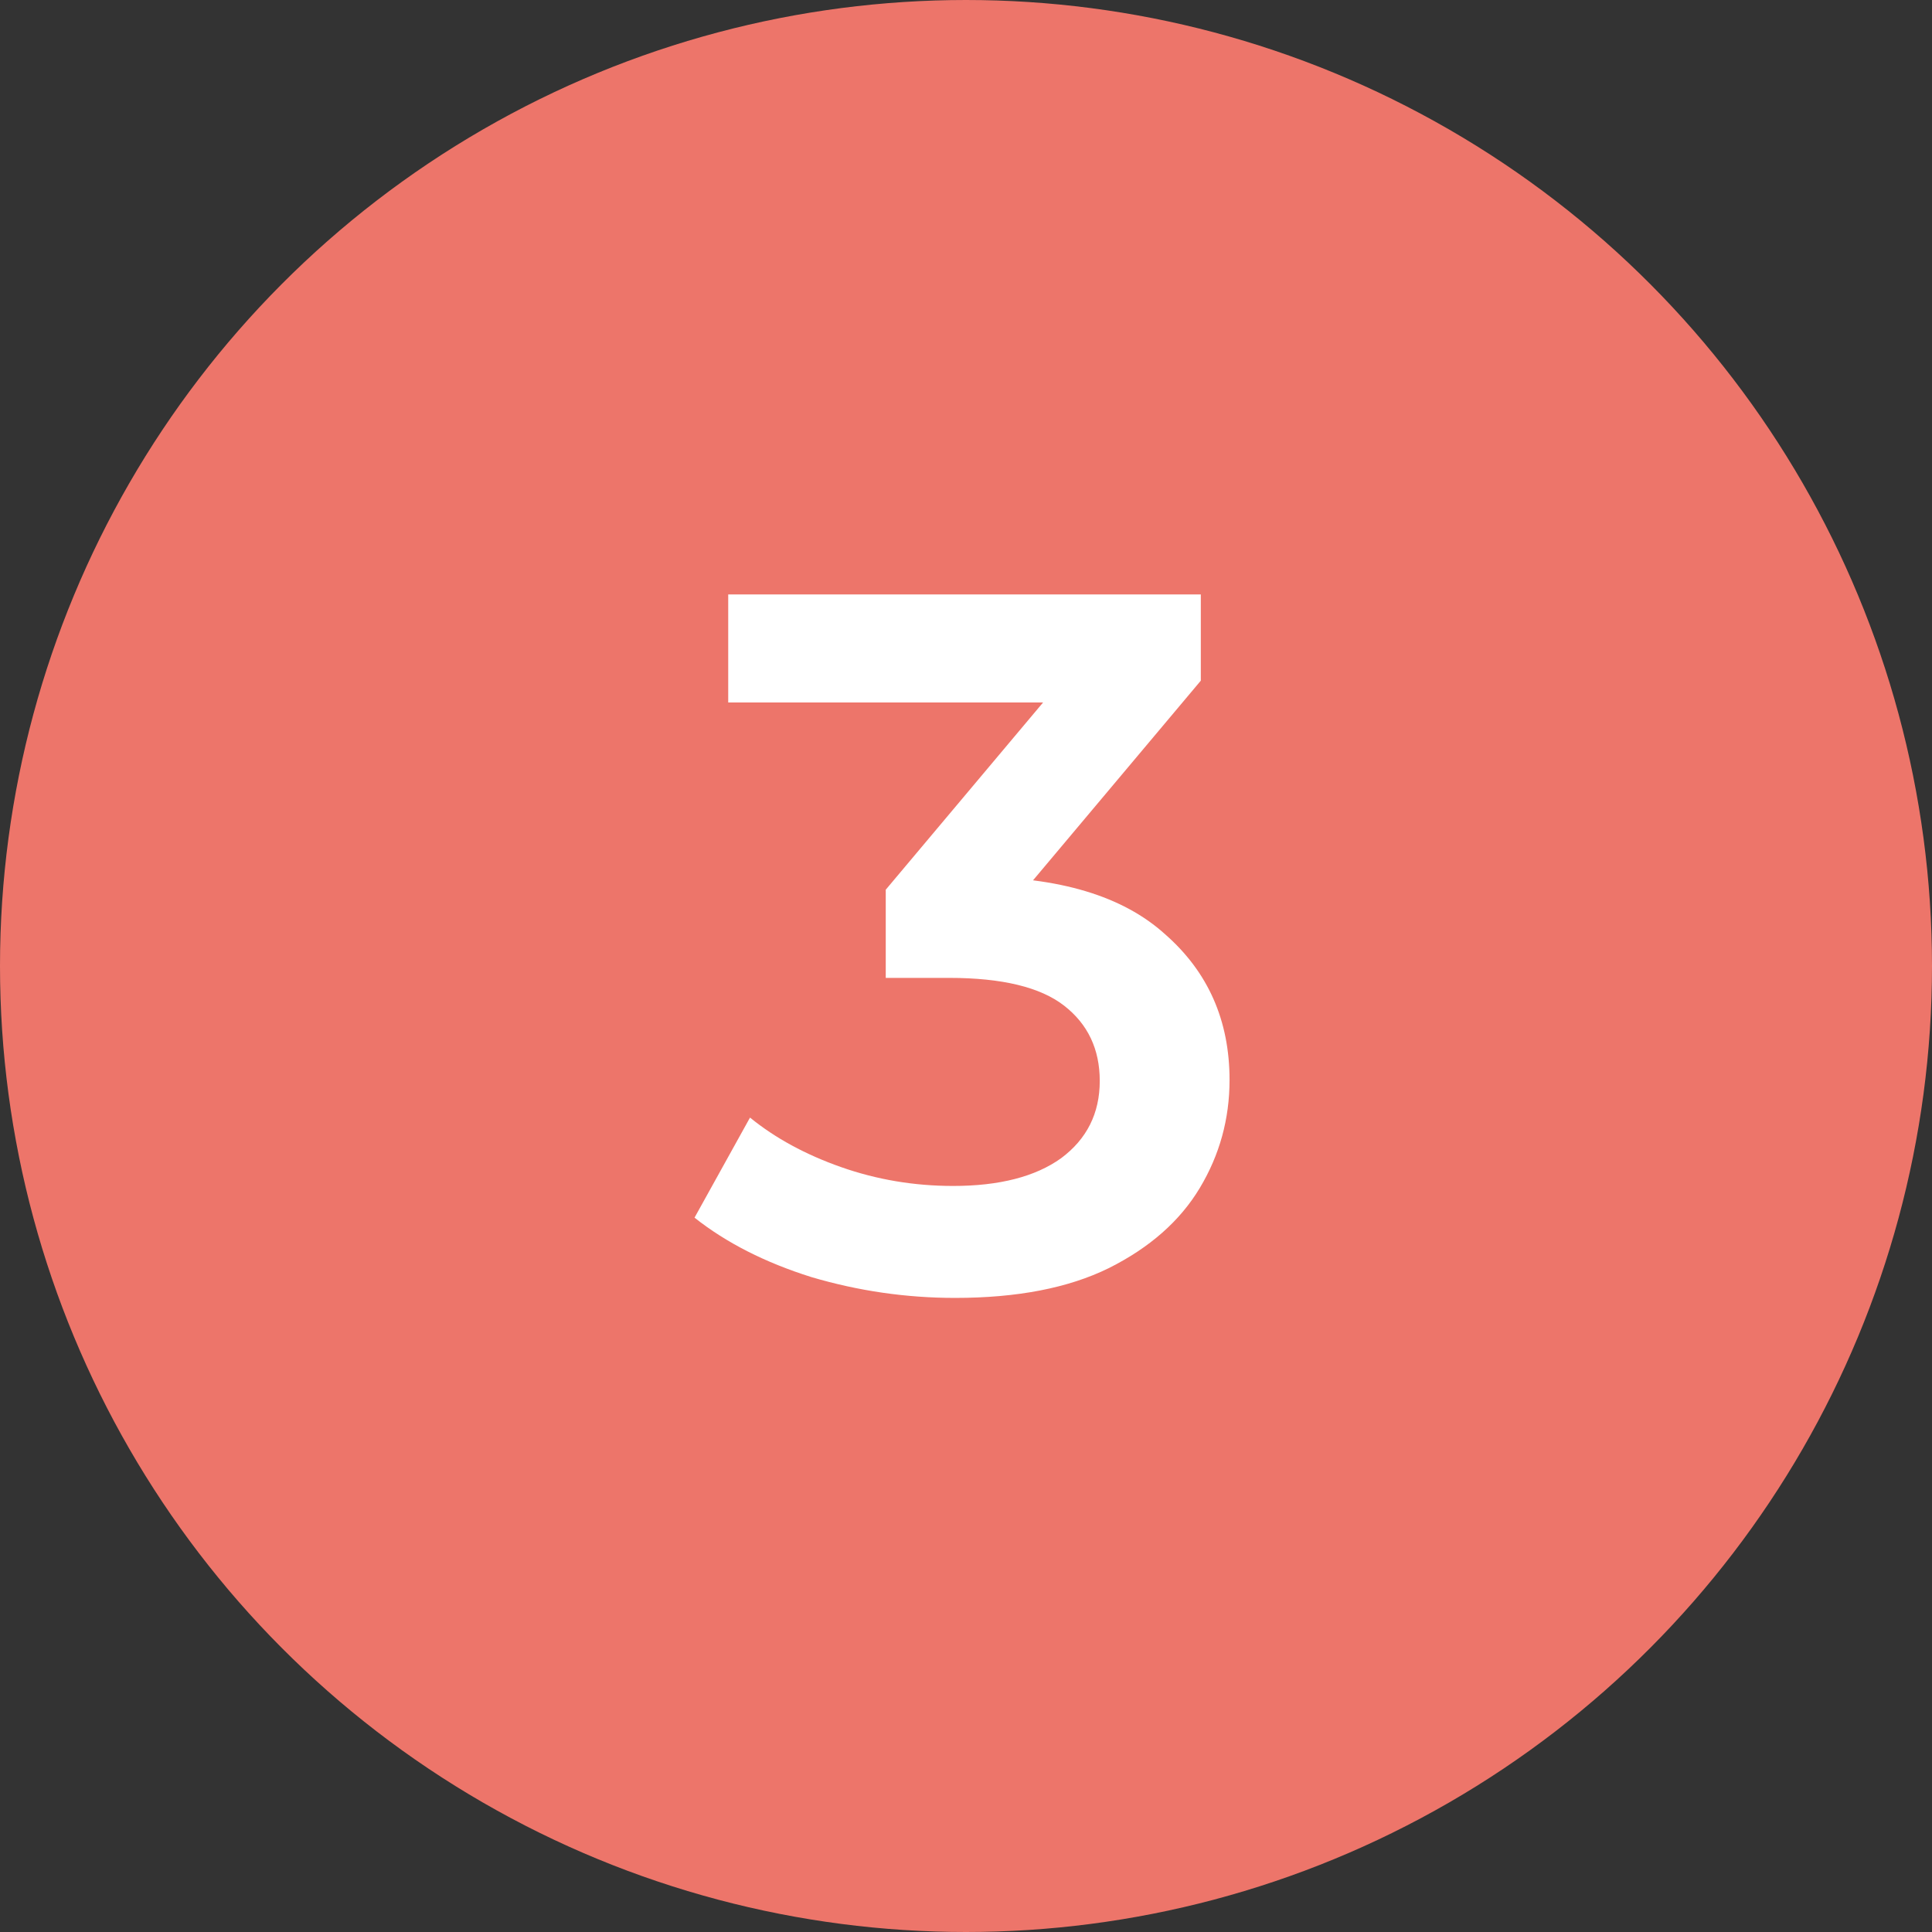
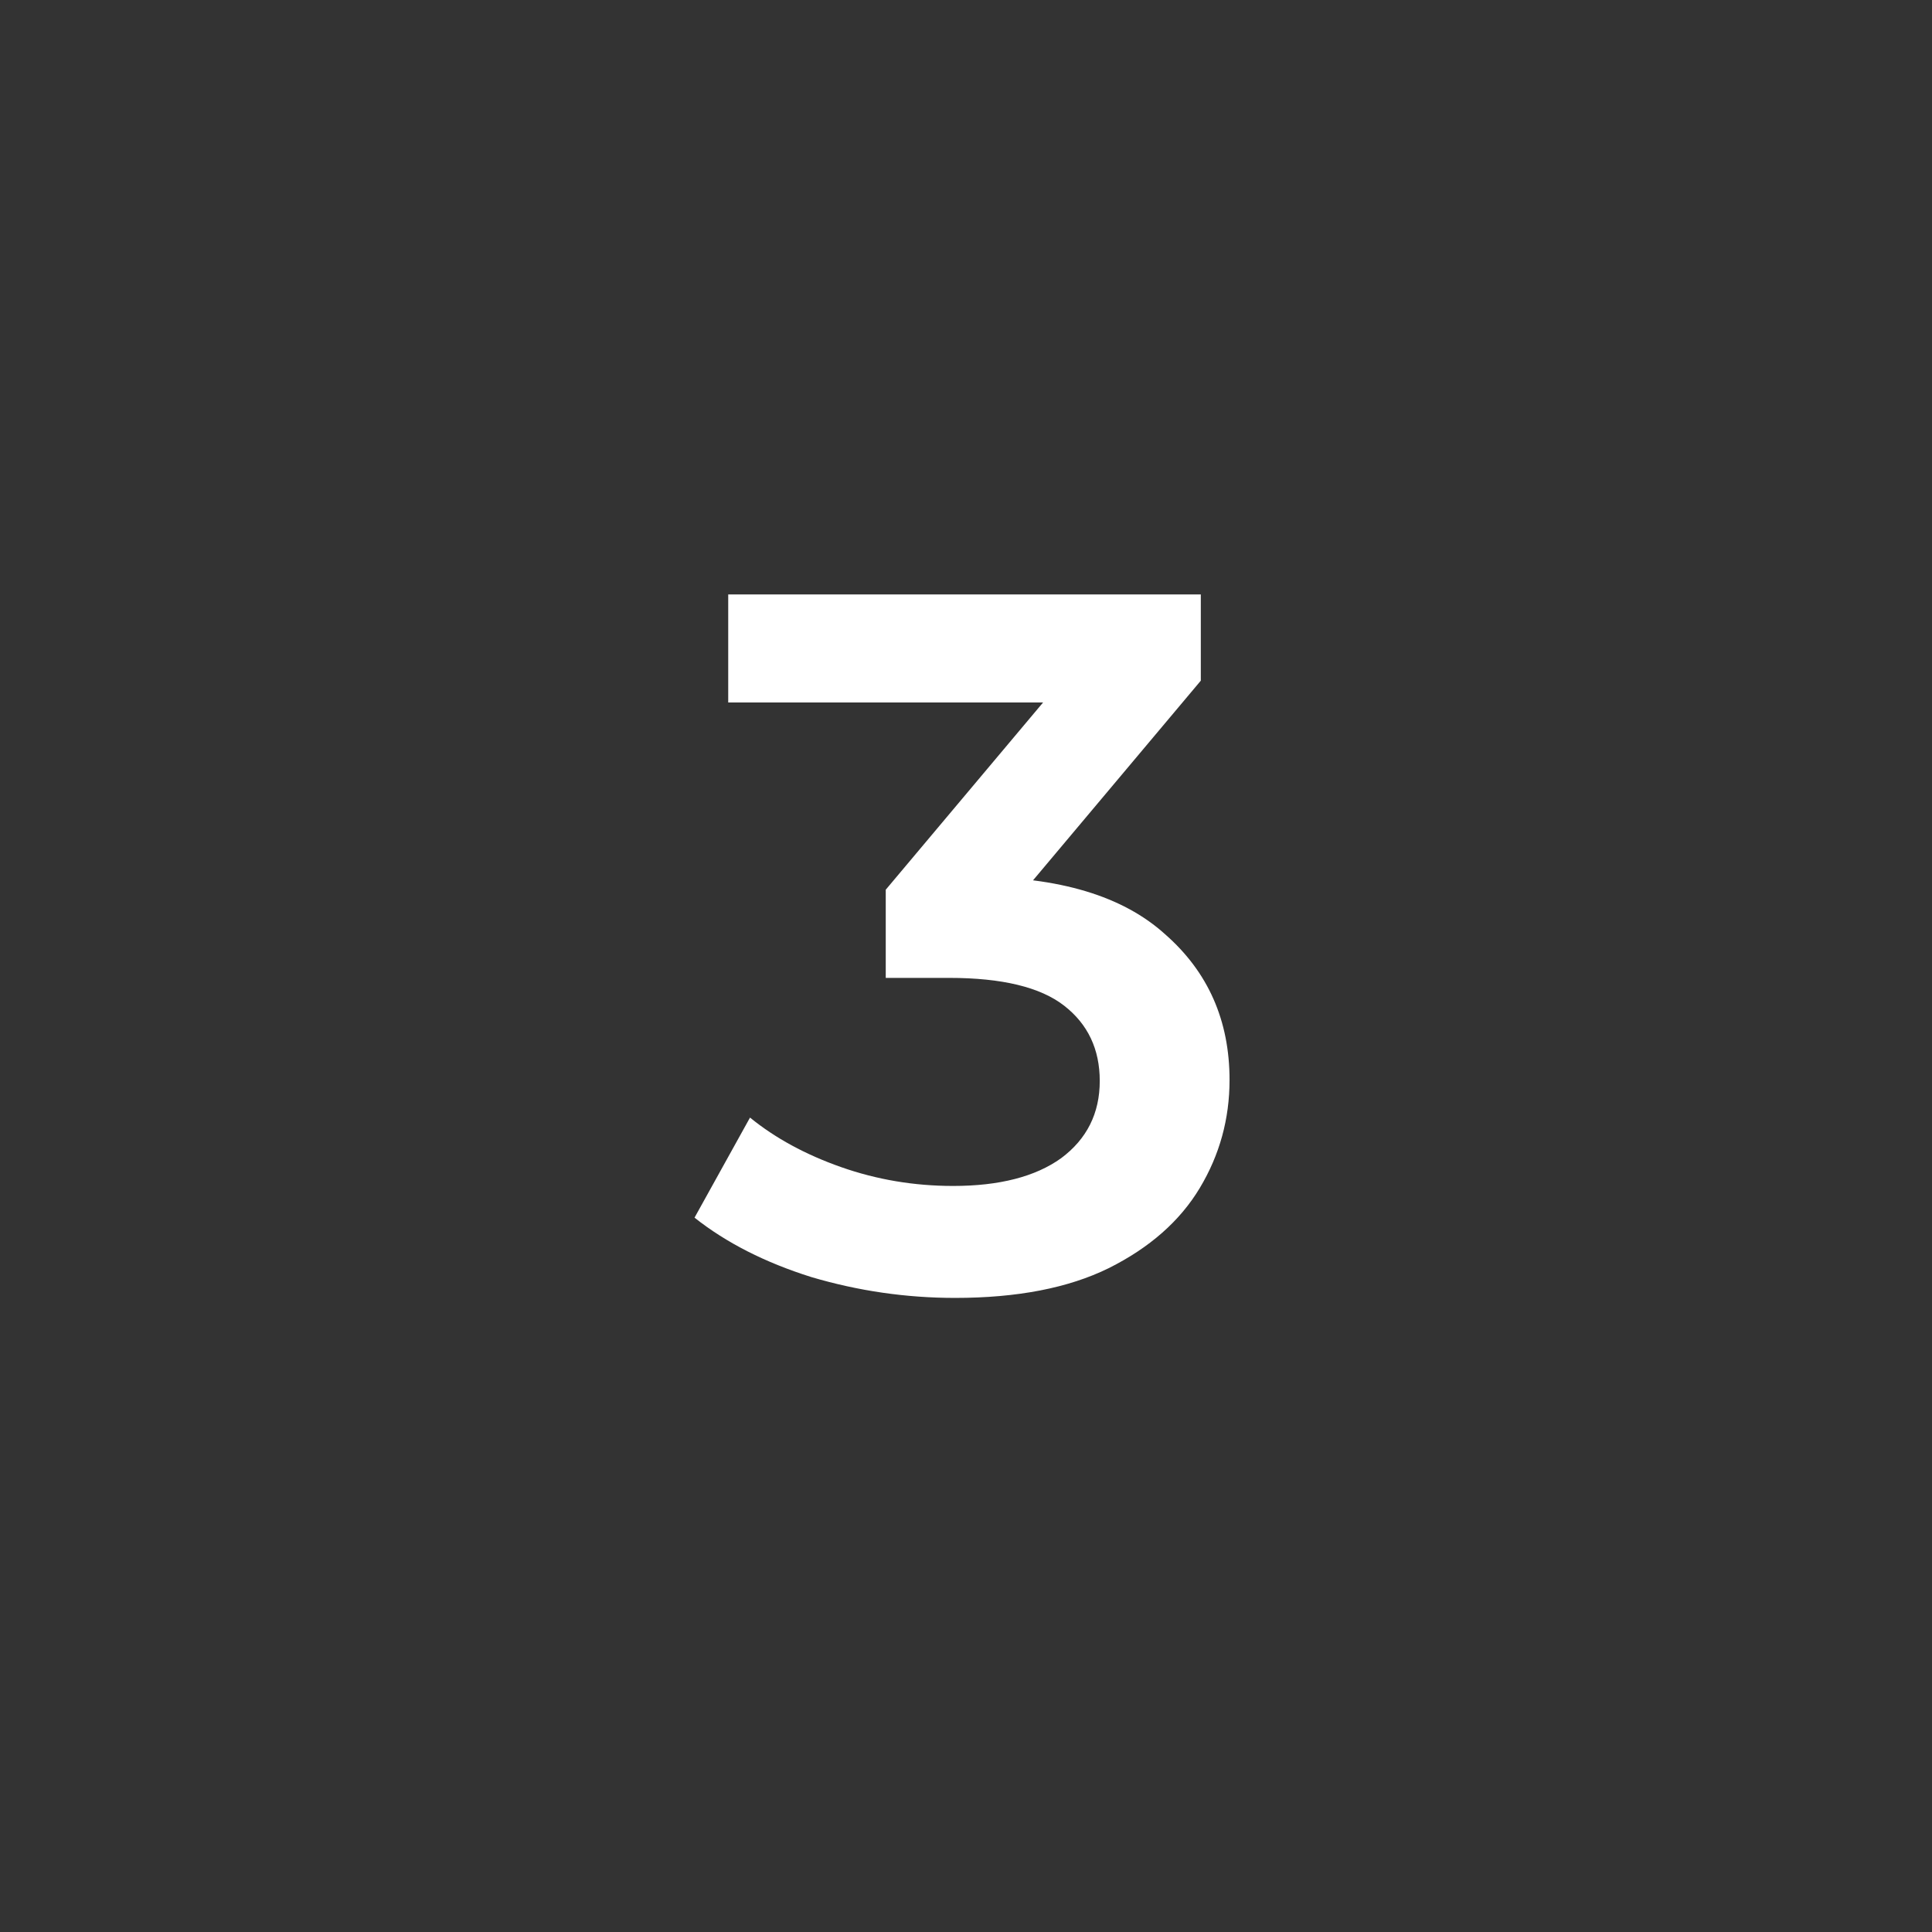
<svg xmlns="http://www.w3.org/2000/svg" width="39" height="39" viewBox="0 0 39 39" fill="none">
  <rect x="0" y="0" width="39" height="39" fill="#333333" stroke="none" />
-   <circle cx="19.5" cy="19.5" r="18.5" fill="#ED756A" stroke="#ED756A" stroke-width="2" />
-   <path d="M19.28 26.2C18.293 26.2 17.327 26.06 16.38 25.78C15.447 25.487 14.66 25.087 14.02 24.58L15.14 22.56C15.647 22.973 16.26 23.307 16.98 23.56C17.7 23.813 18.453 23.94 19.24 23.94C20.173 23.94 20.9 23.753 21.42 23.38C21.94 22.993 22.2 22.473 22.2 21.82C22.2 21.18 21.96 20.673 21.48 20.3C21 19.927 20.227 19.74 19.16 19.74H17.88V17.96L21.88 13.2L22.22 14.18H14.7V12H24.24V13.74L20.24 18.5L18.88 17.7H19.66C21.38 17.7 22.667 18.087 23.52 18.86C24.387 19.62 24.82 20.6 24.82 21.8C24.82 22.587 24.62 23.313 24.22 23.98C23.82 24.647 23.207 25.187 22.38 25.6C21.567 26 20.533 26.2 19.28 26.2Z" fill="white" />
+   <path d="M19.28 26.2C18.293 26.2 17.327 26.06 16.38 25.78C15.447 25.487 14.66 25.087 14.02 24.58L15.14 22.56C15.647 22.973 16.26 23.307 16.98 23.56C17.7 23.813 18.453 23.94 19.24 23.94C20.173 23.94 20.9 23.753 21.42 23.38C21.94 22.993 22.2 22.473 22.2 21.82C22.2 21.18 21.96 20.673 21.48 20.3C21 19.927 20.227 19.74 19.16 19.74H17.88V17.96L21.88 13.2L22.22 14.18H14.7V12H24.24V13.74L20.24 18.5L18.88 17.7H19.66C21.38 17.7 22.667 18.087 23.52 18.86C24.387 19.62 24.82 20.6 24.82 21.8C24.82 22.587 24.62 23.313 24.22 23.98C23.82 24.647 23.207 25.187 22.38 25.6C21.567 26 20.533 26.2 19.28 26.2" fill="white" />
</svg>